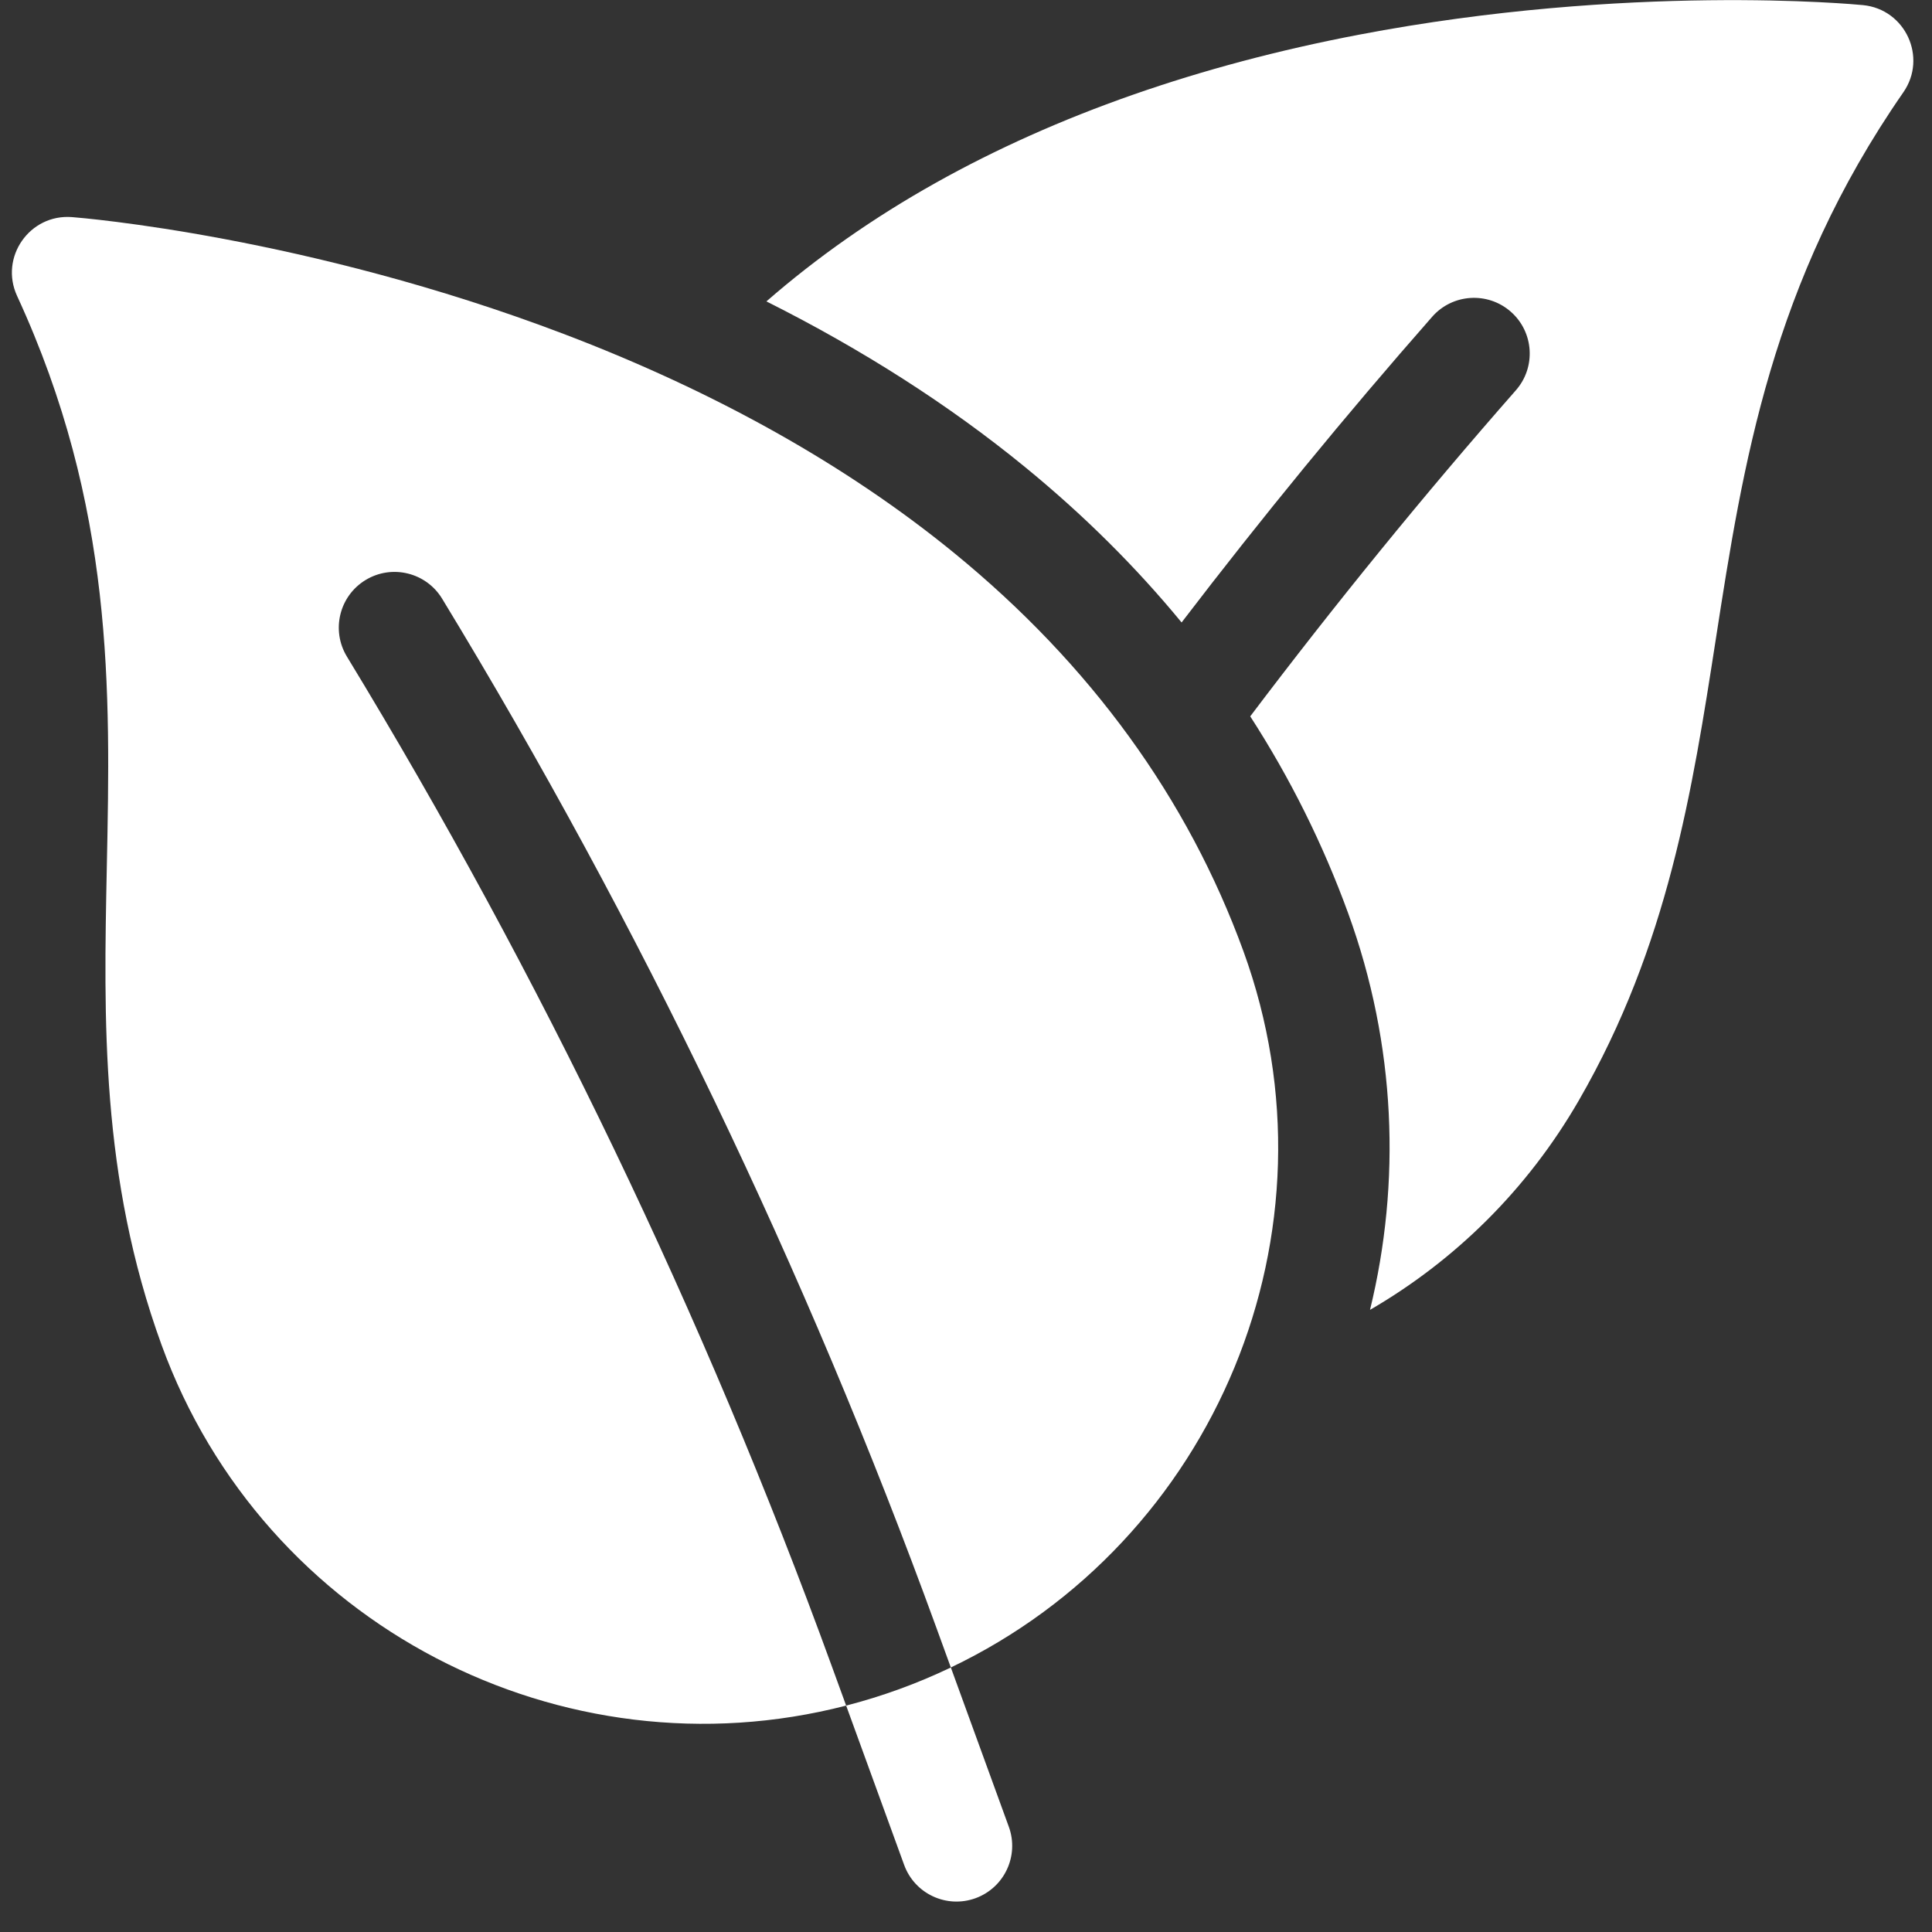
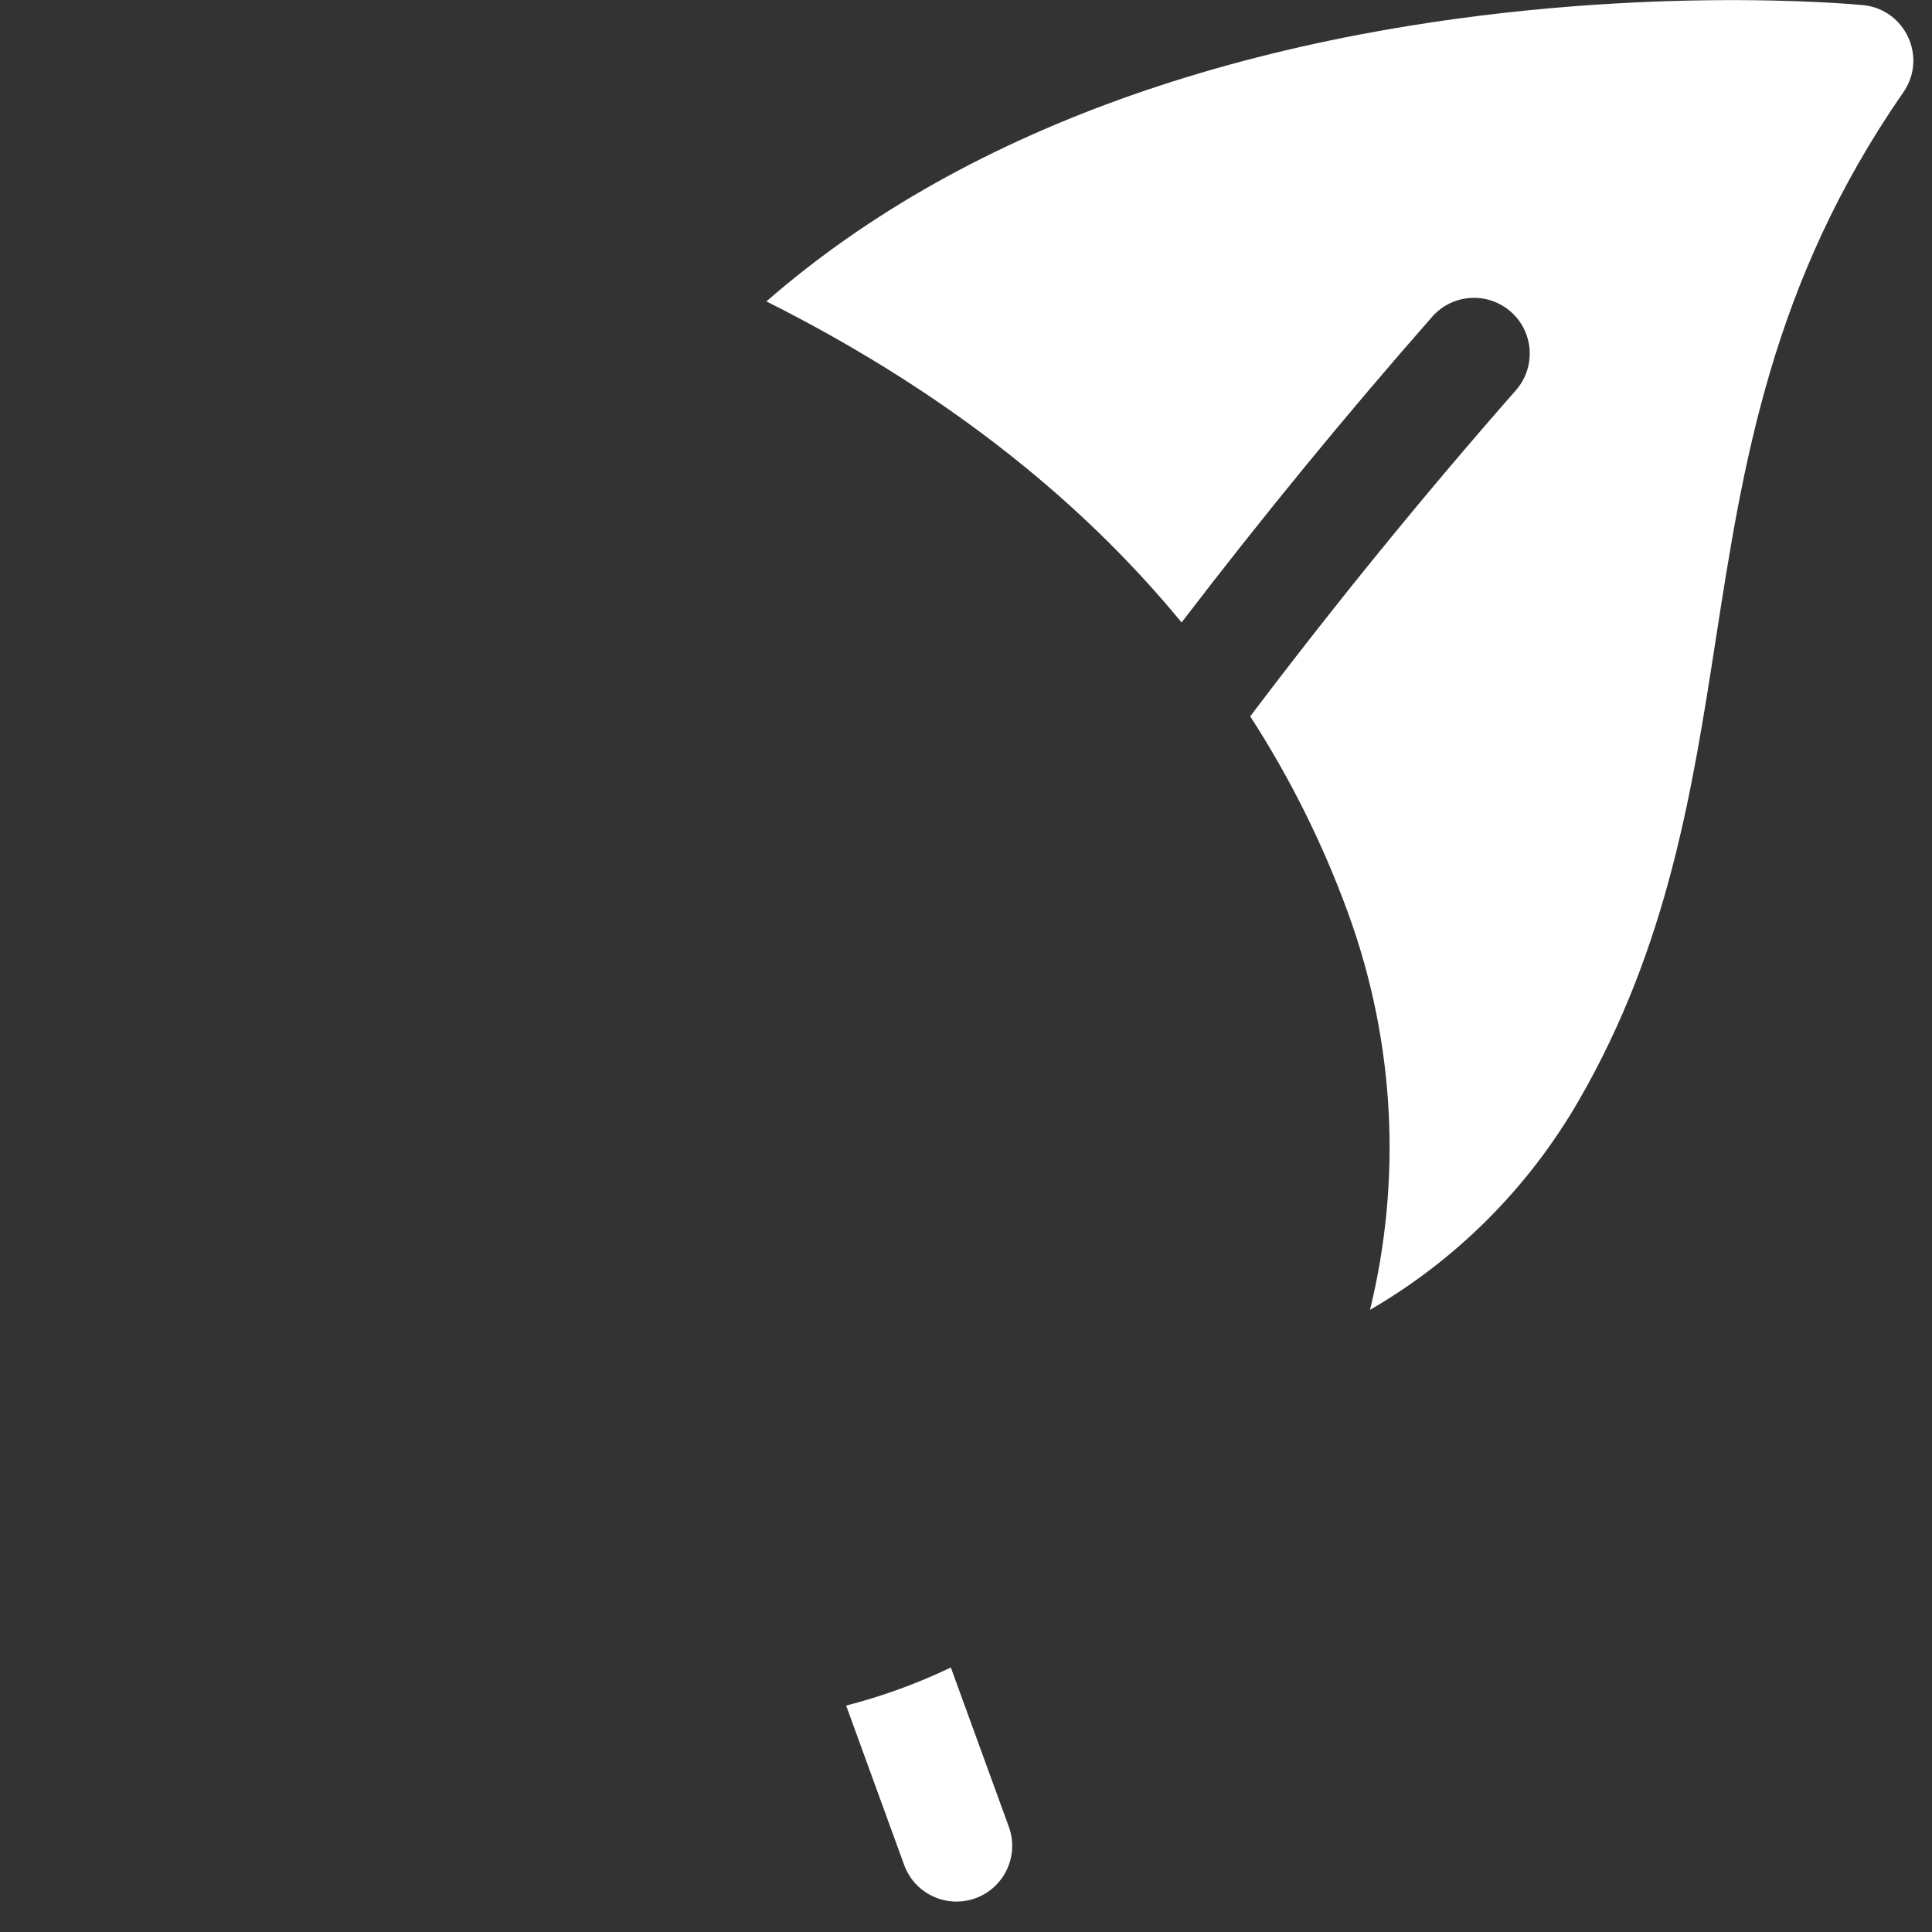
<svg xmlns="http://www.w3.org/2000/svg" width="59" height="59" viewBox="0 0 59 59" fill="none">
  <rect x="0" y="0" width="59" height="59" fill="#333333" stroke="none" />
  <path d="M56.892 0.156C56.604 0.128 49.734 -0.513 41.493 1.061C36.612 1.994 32.266 3.516 28.573 5.585C26.676 6.648 24.951 7.856 23.405 9.204C26.34 10.677 28.984 12.367 31.298 14.259C33.093 15.726 34.689 17.313 36.084 19.009C38.535 15.804 41.095 12.679 43.736 9.674C44.356 8.968 45.431 8.899 46.137 9.519C46.843 10.139 46.912 11.214 46.291 11.92C43.483 15.116 40.767 18.452 38.18 21.876C39.401 23.767 40.4 25.773 41.17 27.887C42.637 31.919 42.786 36.115 41.838 40.001C44.405 38.511 46.629 36.353 48.216 33.603C50.944 28.879 51.683 24.121 52.398 19.519C53.229 14.168 54.089 8.635 58.125 2.819C58.866 1.752 58.185 0.282 56.892 0.156Z" fill="white" />
-   <path d="M37.973 29.051C36.274 24.384 33.304 20.293 29.145 16.893C25.868 14.215 21.851 11.961 17.207 10.195C9.364 7.214 2.488 6.652 2.199 6.63C0.903 6.529 -0.022 7.859 0.522 9.038C3.487 15.466 3.373 21.065 3.262 26.479C3.167 31.135 3.069 35.949 4.935 41.075C8.054 49.645 17.185 54.323 25.84 52.086L25.398 50.873C21.499 40.161 16.518 29.79 10.594 20.051C10.106 19.248 10.361 18.201 11.164 17.713C11.966 17.225 13.013 17.48 13.501 18.282C19.541 28.213 24.62 38.787 28.596 49.71L29.037 50.922C37.104 47.072 41.091 37.62 37.973 29.051Z" fill="white" />
  <path d="M25.84 52.086L27.611 56.951C27.932 57.834 28.908 58.289 29.791 57.968C30.674 57.646 31.129 56.67 30.808 55.787L29.037 50.922C28.529 51.165 28.006 51.386 27.466 51.582C26.927 51.778 26.384 51.946 25.84 52.086Z" fill="white" />
</svg>